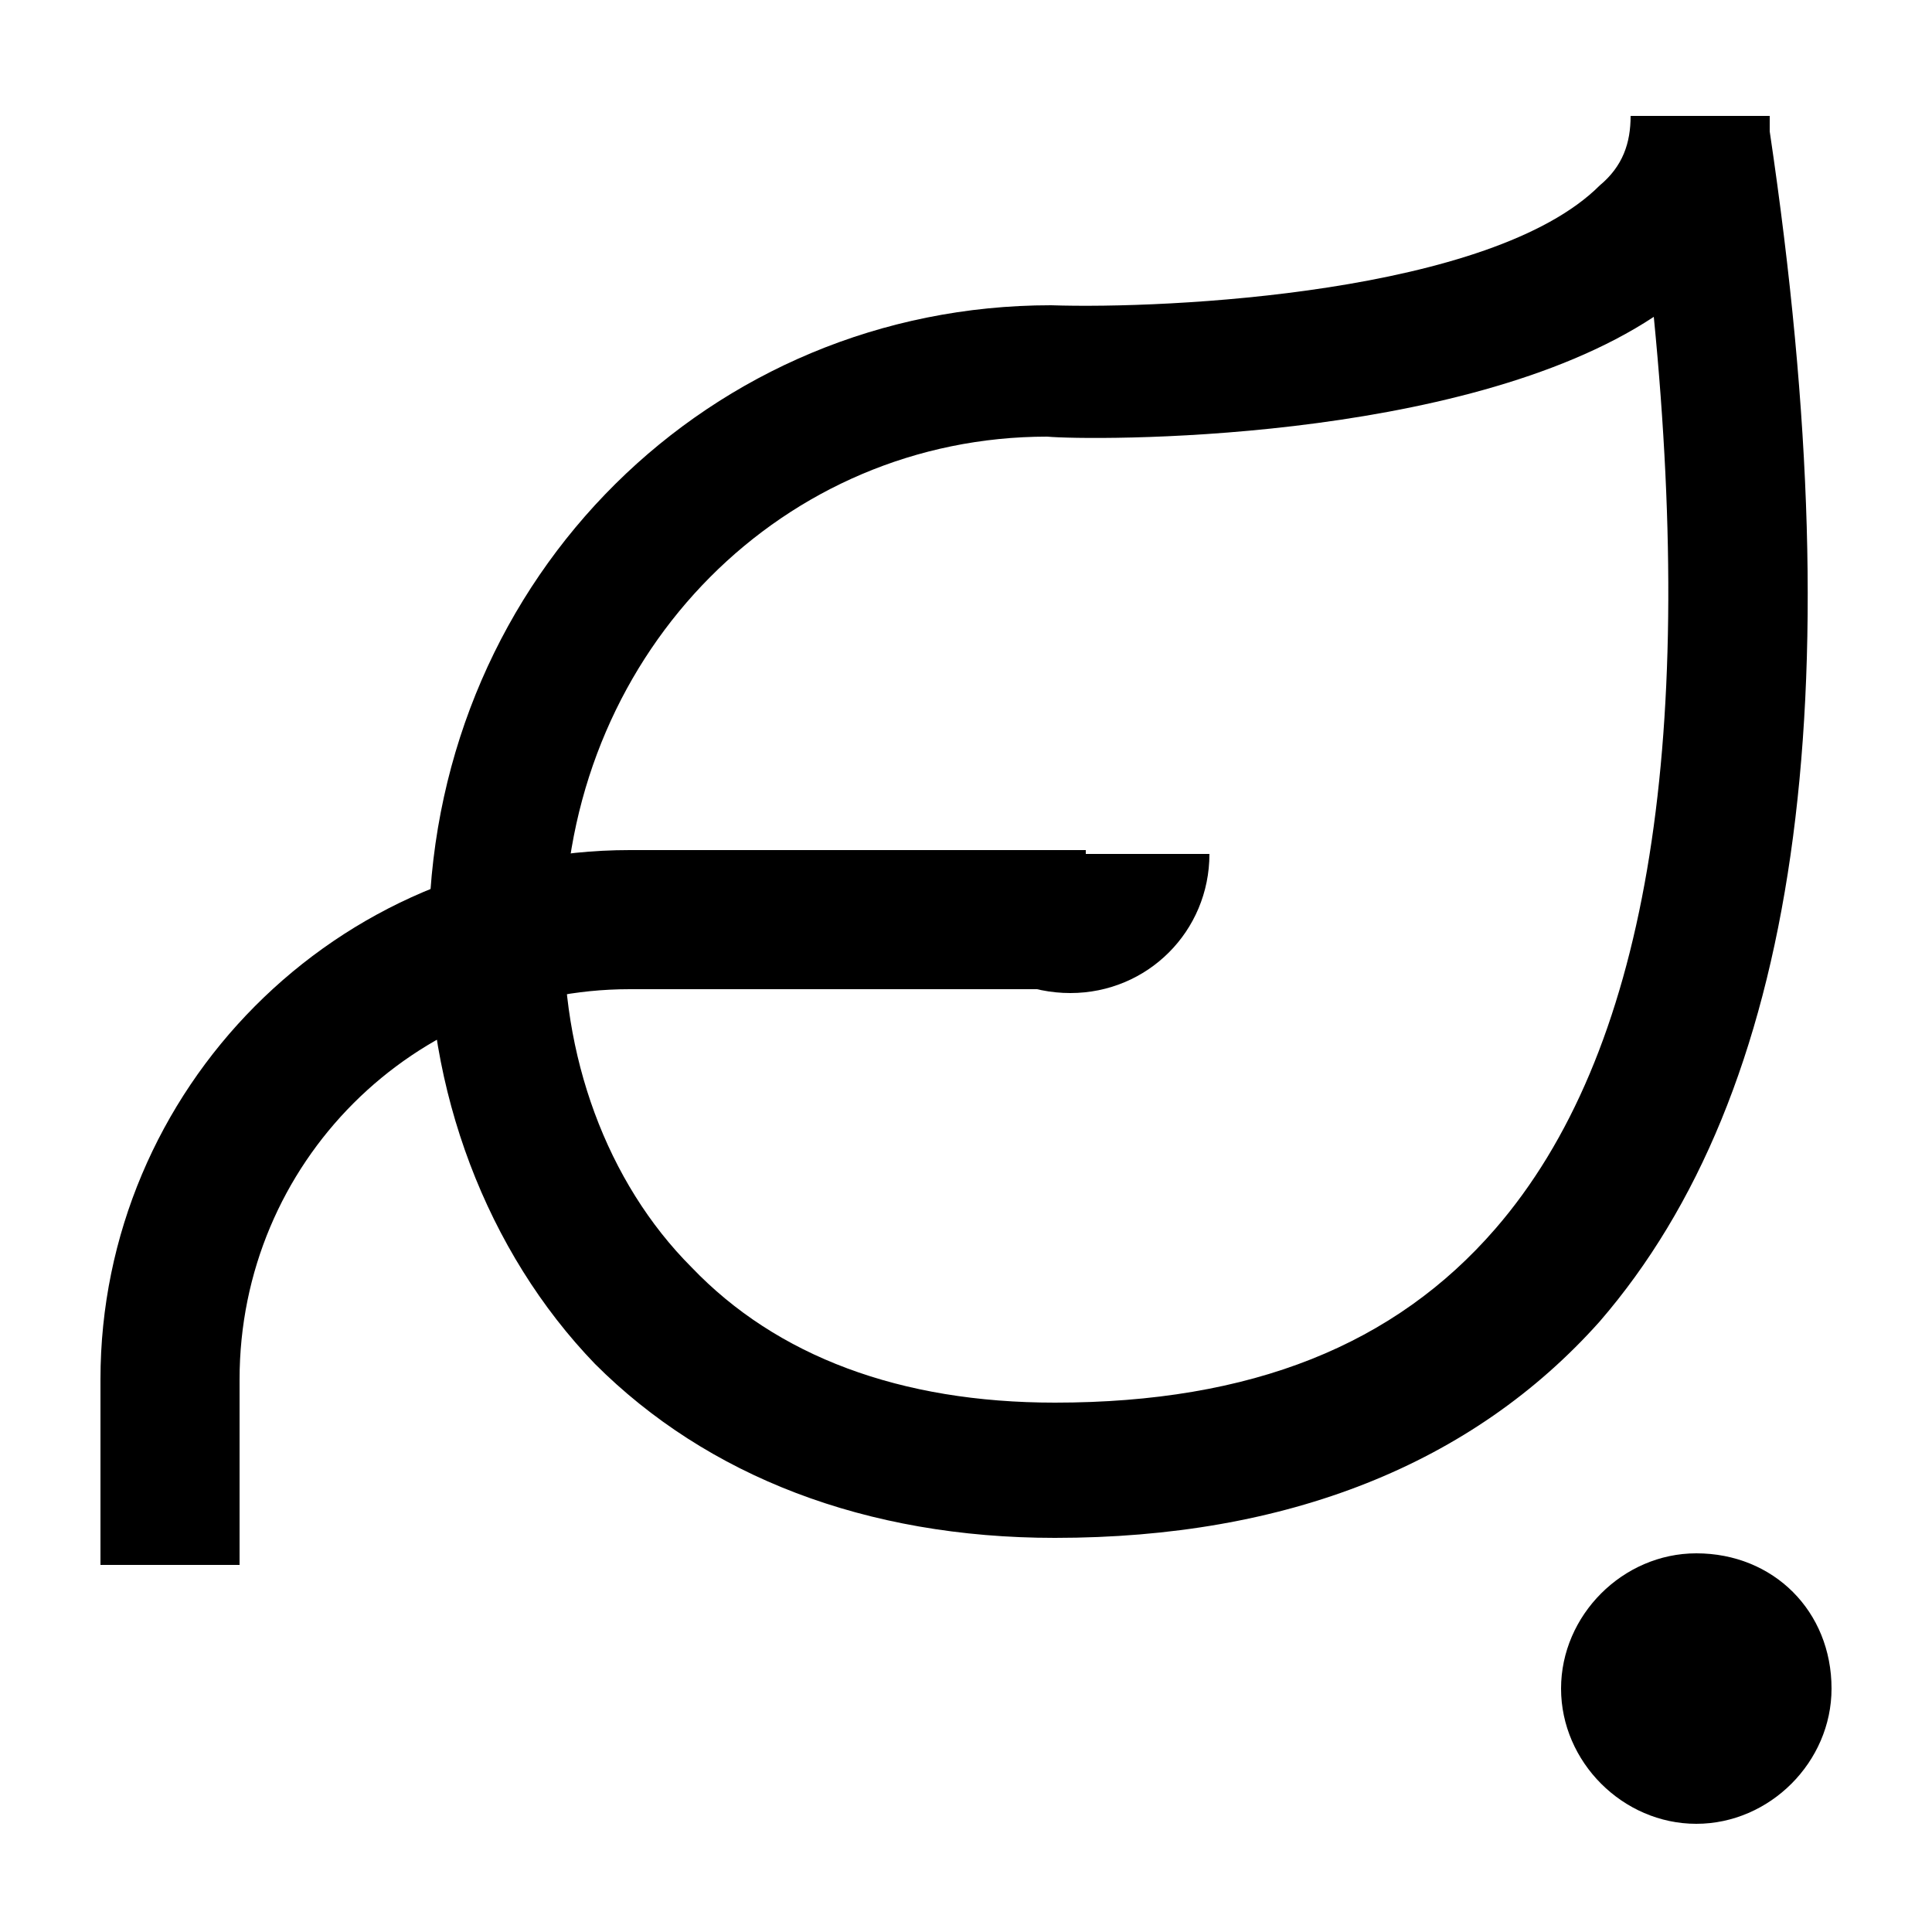
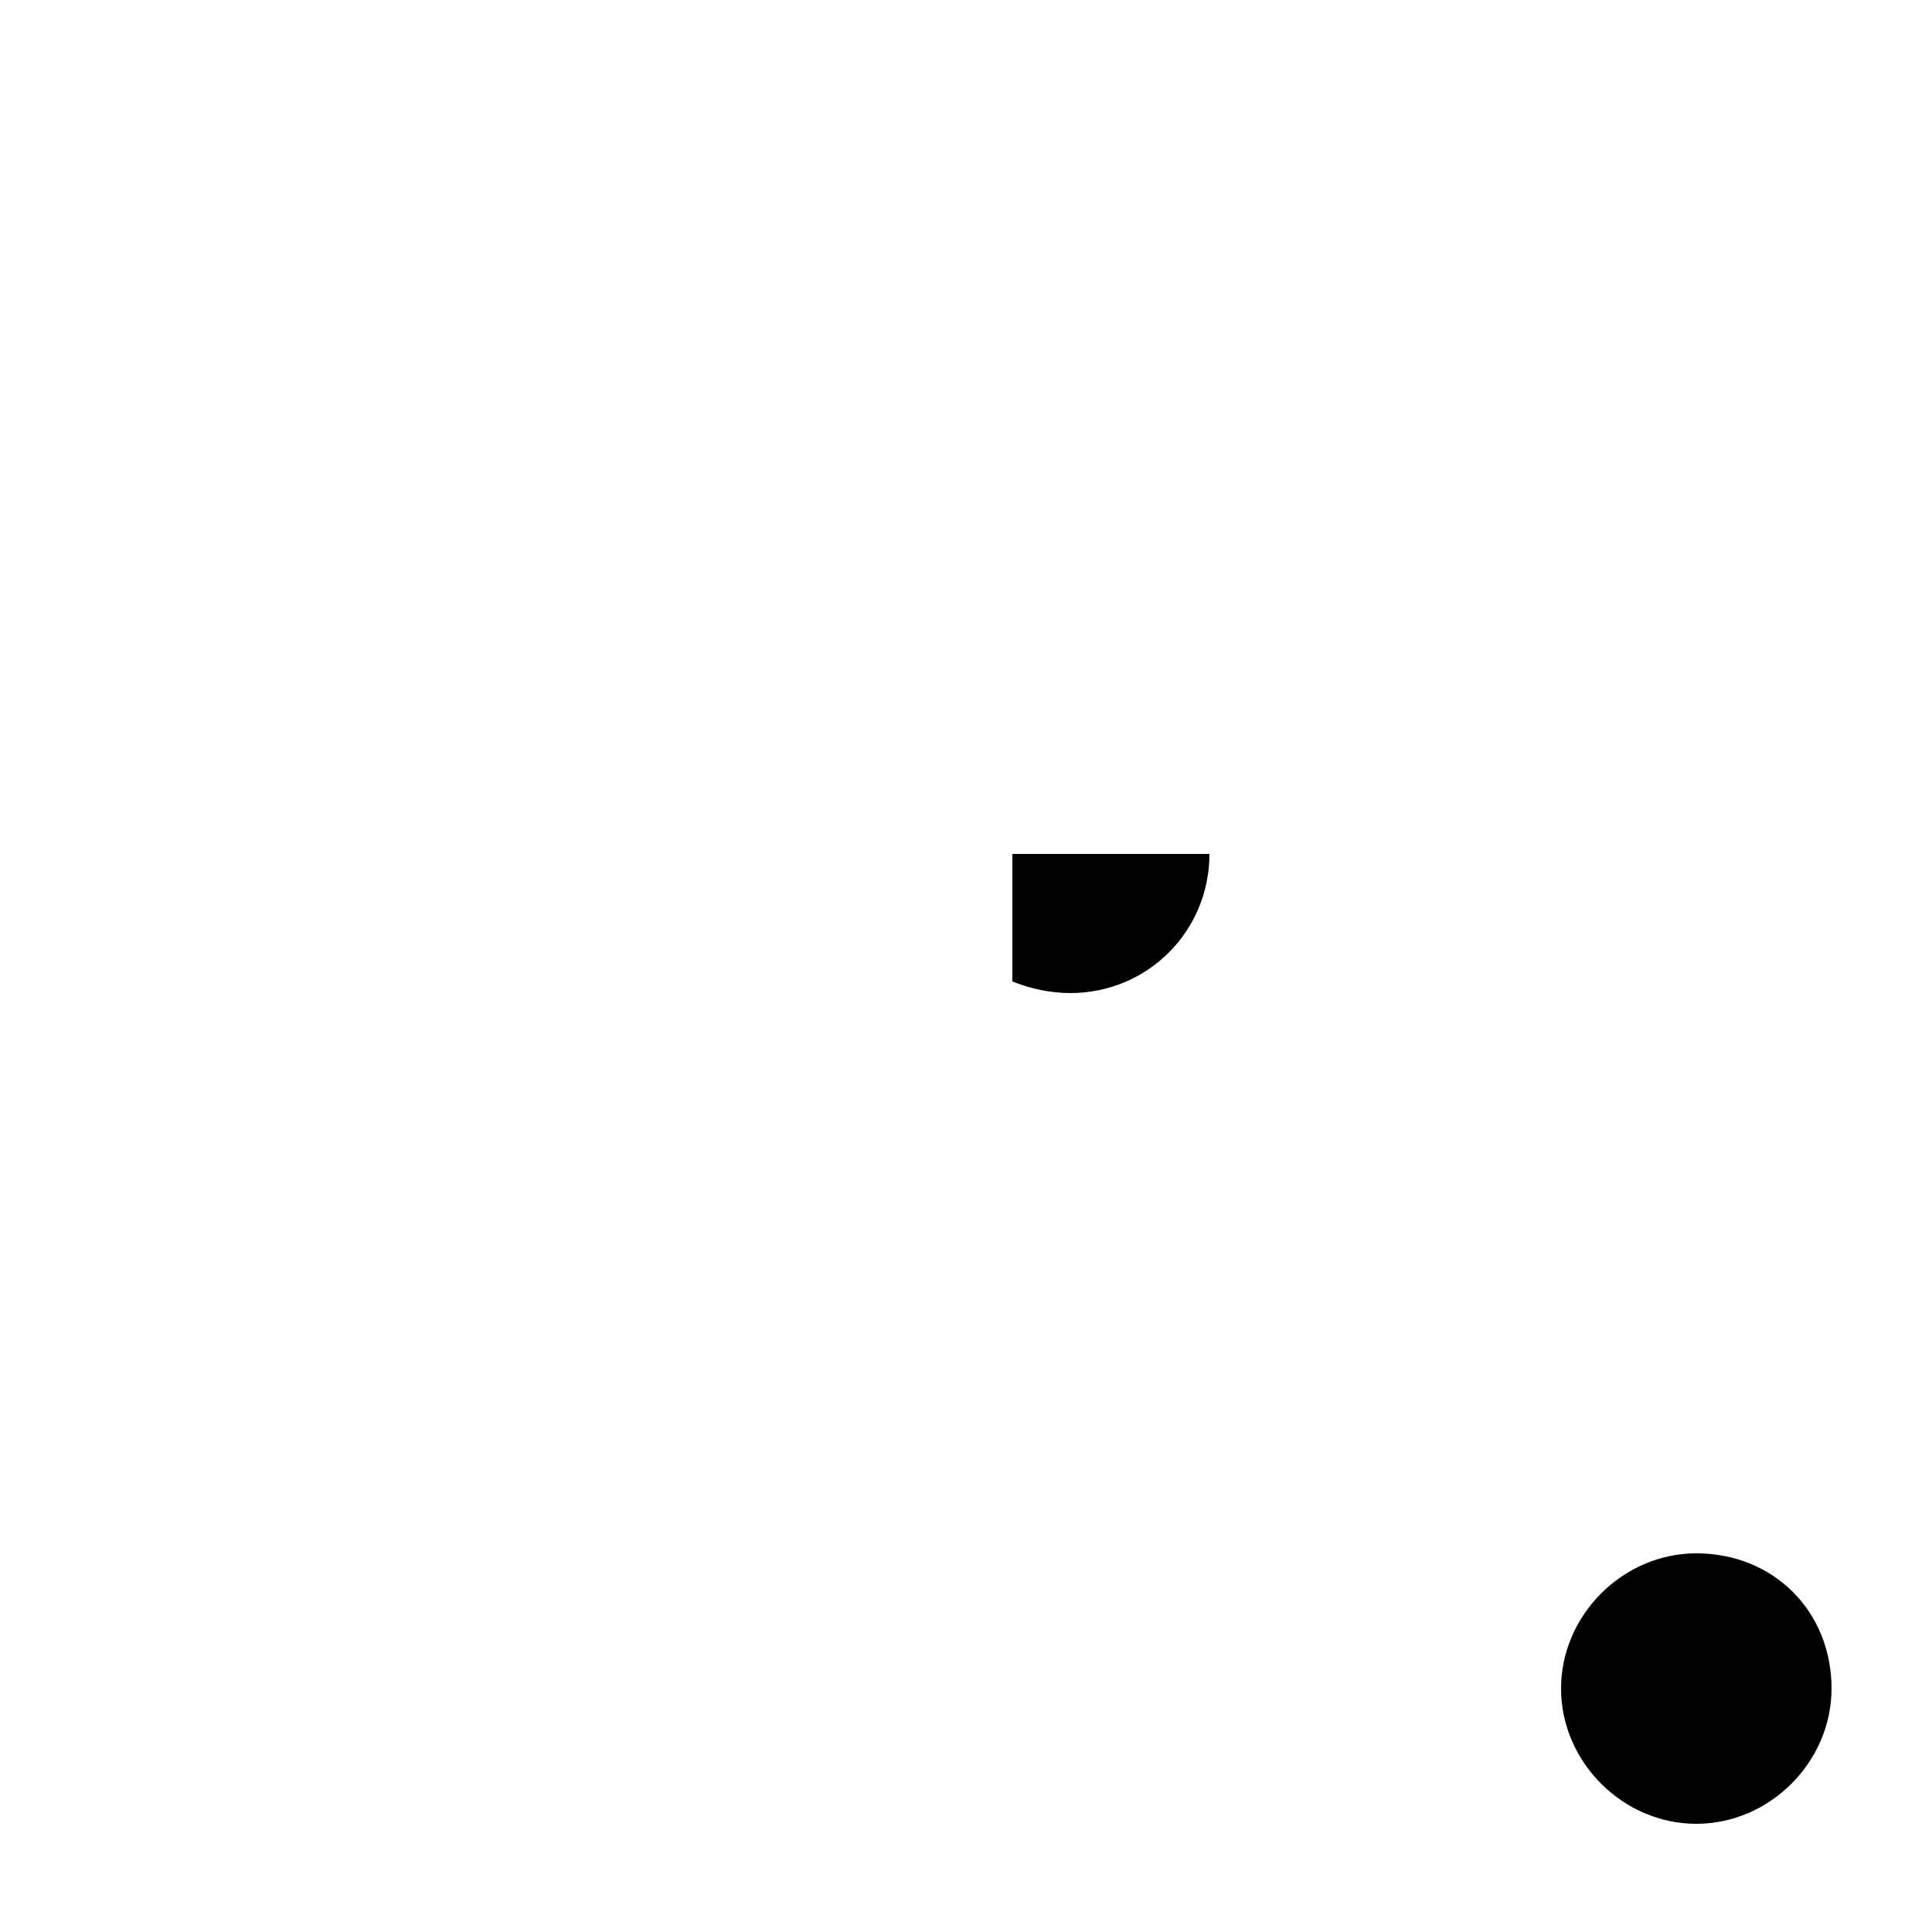
<svg xmlns="http://www.w3.org/2000/svg" viewBox="0 0 50 50" style="enable-background:new 0 0 50 50" xml:space="preserve">
  <path d="M26.2 22.1h5.1c0 2-1.6 3.6-3.6 3.6-.5 0-1-.1-1.5-.3v-3.3zM47.4 43.7c0 1.9-1.6 3.5-3.5 3.5s-3.5-1.6-3.5-3.5 1.6-3.5 3.5-3.5c2 0 3.5 1.5 3.5 3.5" />
-   <path d="M6.1 40.5H2.6v-4.8C2.6 28.2 8.7 22 16.3 22h11.8v3.6H16.3c-5.6 0-10.1 4.5-10.1 10.1v4.8z" />
-   <path d="M27.3 39.8c-4.9 0-9-1.6-11.9-4.5-2.8-2.9-4.4-7.1-4.3-11.4.2-9 7.3-16 16.1-16 3 .1 11.4-.3 14.2-3.1.6-.5.8-1.1.8-1.8h3.6v.4c2.2 14.8.7 24.9-4.4 30.8-3.3 3.7-8.1 5.6-14.1 5.6zm-.2-28.5c-6.8 0-12.3 5.5-12.5 12.6-.1 3.4 1.1 6.7 3.3 8.9 2.2 2.3 5.4 3.5 9.4 3.5 5.1 0 8.8-1.5 11.4-4.5 3.9-4.5 5.2-12.4 4.1-23.6-5 3.3-14.6 3.2-15.7 3.1z" />
</svg>